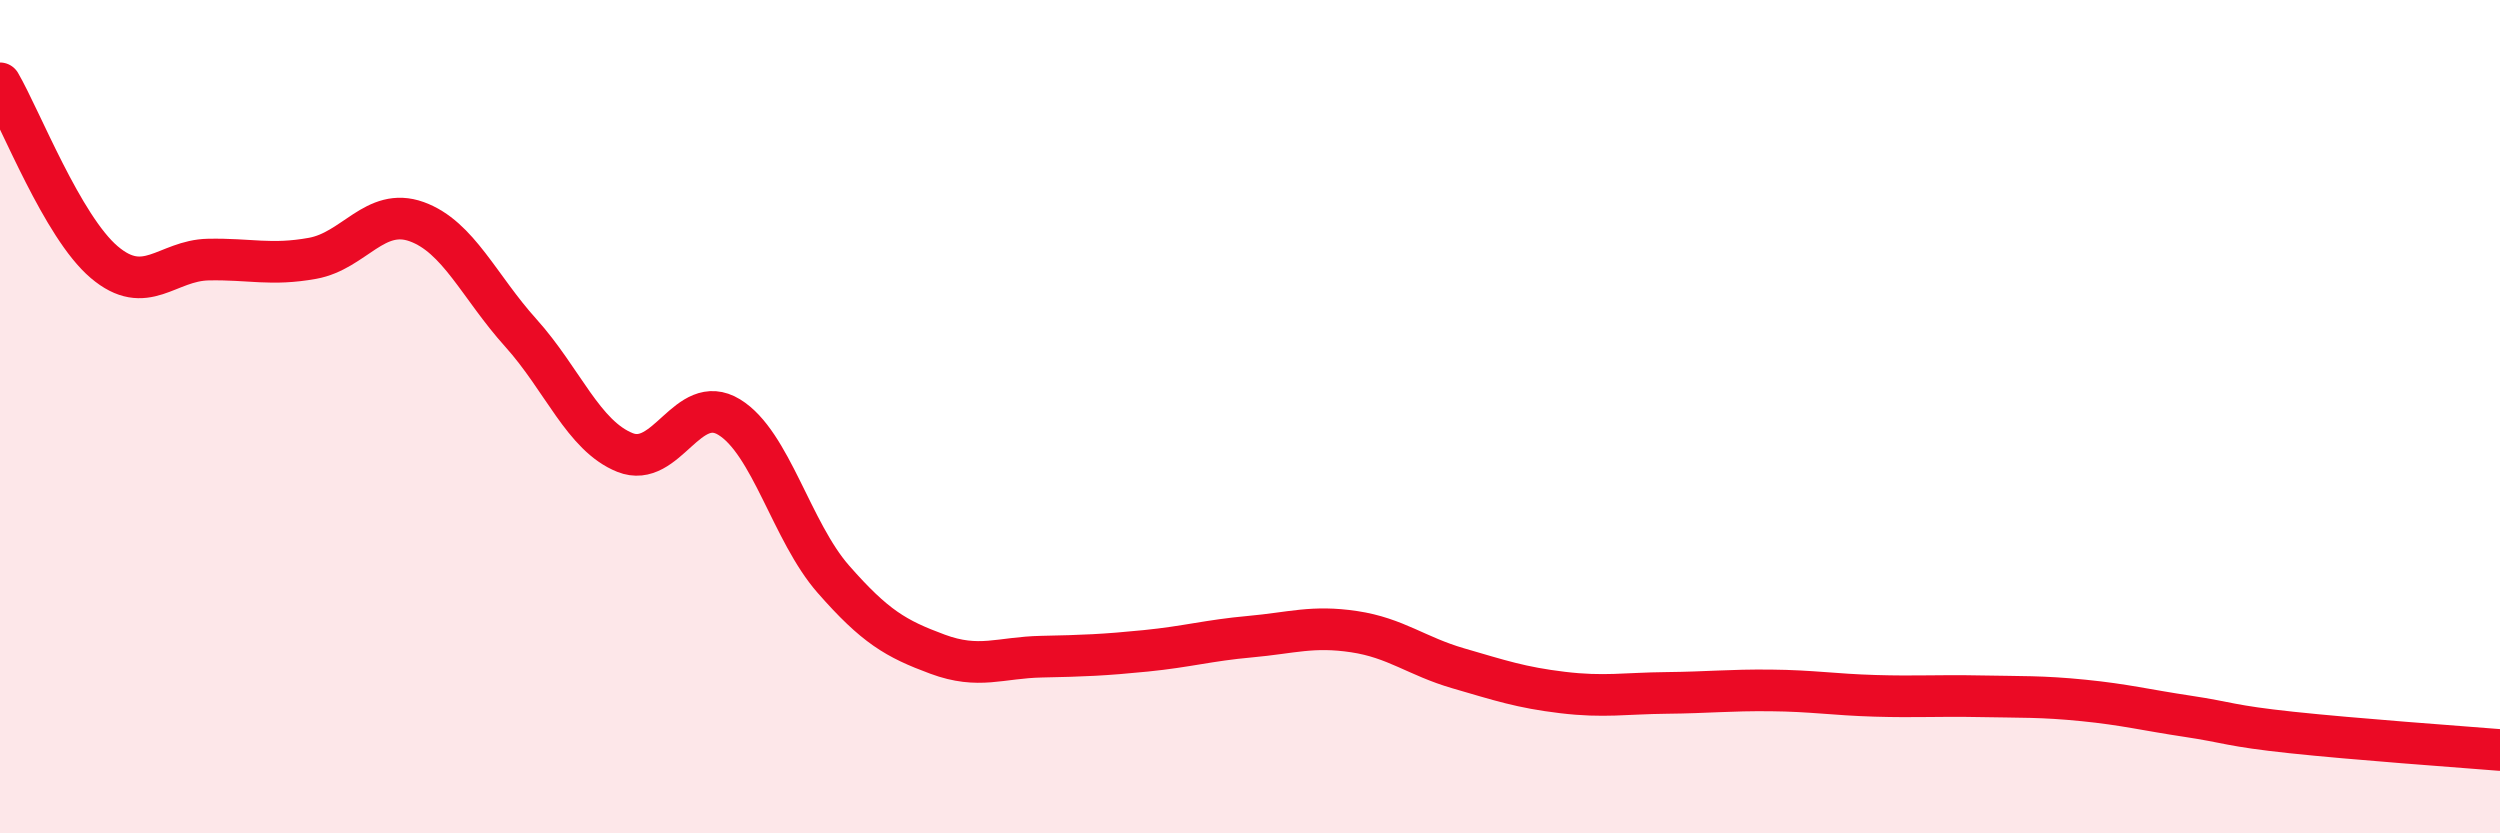
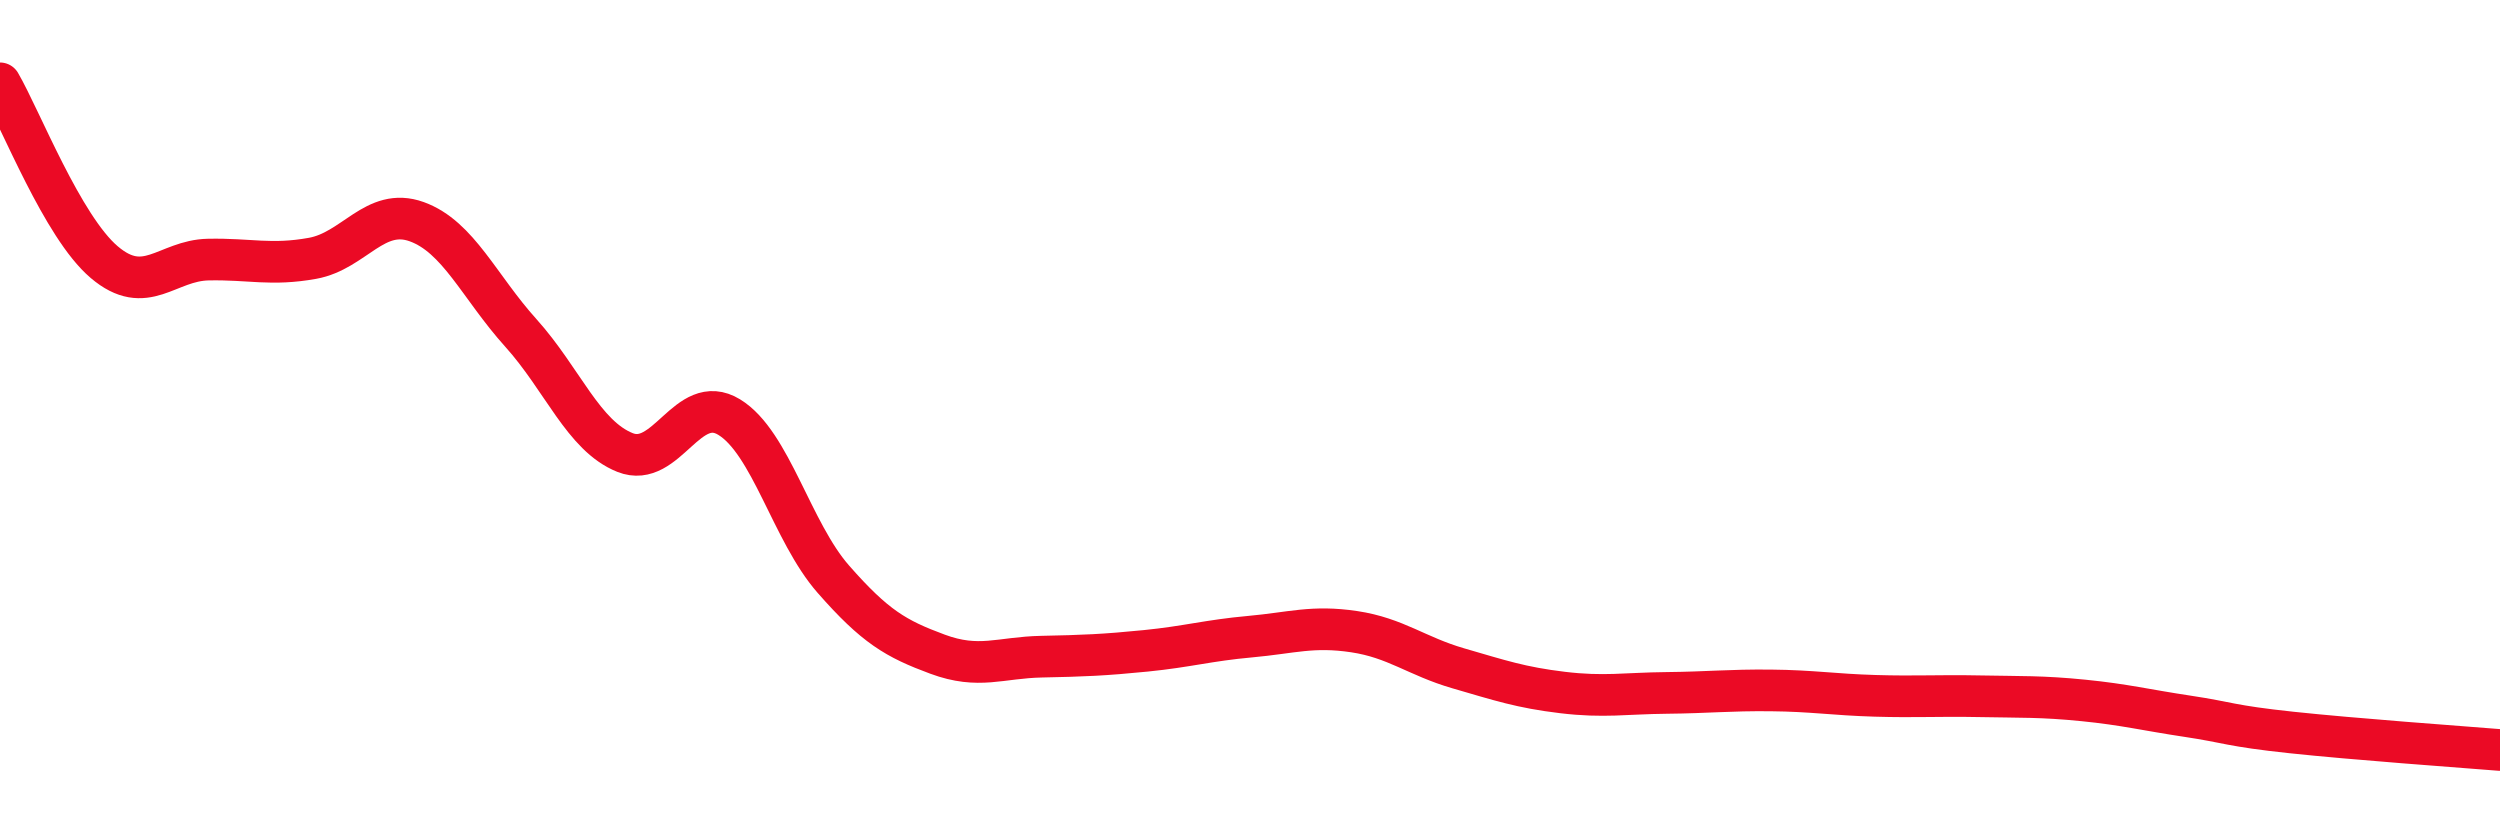
<svg xmlns="http://www.w3.org/2000/svg" width="60" height="20" viewBox="0 0 60 20">
-   <path d="M 0,2 C 0.5,2.86 1.5,5.44 2.5,6.29 C 3.5,7.14 4,6.25 5,6.23 C 6,6.21 6.5,6.38 7.5,6.2 C 8.5,6.02 9,4.96 10,5.32 C 11,5.68 11.5,6.88 12.5,7.99 C 13.5,9.1 14,10.46 15,10.86 C 16,11.26 16.5,9.4 17.5,10.01 C 18.5,10.62 19,12.76 20,13.9 C 21,15.04 21.5,15.33 22.5,15.7 C 23.5,16.07 24,15.78 25,15.76 C 26,15.74 26.5,15.72 27.5,15.62 C 28.5,15.52 29,15.37 30,15.28 C 31,15.19 31.5,15.01 32.5,15.16 C 33.5,15.31 34,15.75 35,16.04 C 36,16.33 36.5,16.5 37.5,16.62 C 38.5,16.74 39,16.64 40,16.63 C 41,16.62 41.5,16.56 42.5,16.57 C 43.5,16.58 44,16.67 45,16.7 C 46,16.73 46.5,16.69 47.5,16.71 C 48.5,16.73 49,16.71 50,16.81 C 51,16.91 51.5,17.04 52.5,17.19 C 53.5,17.34 53.5,17.42 55,17.58 C 56.5,17.74 59,17.92 60,18L60 20L0 20Z" fill="#EB0A25" opacity="0.1" stroke-linecap="round" stroke-linejoin="round" />
  <path d="M 0,2 C 0.5,2.86 1.5,5.44 2.5,6.29 C 3.5,7.14 4,6.25 5,6.23 C 6,6.21 6.5,6.38 7.5,6.2 C 8.5,6.02 9,4.96 10,5.32 C 11,5.68 11.5,6.88 12.5,7.99 C 13.5,9.1 14,10.46 15,10.86 C 16,11.26 16.5,9.4 17.5,10.01 C 18.5,10.62 19,12.76 20,13.9 C 21,15.04 21.5,15.33 22.5,15.7 C 23.5,16.07 24,15.78 25,15.76 C 26,15.74 26.5,15.72 27.5,15.62 C 28.5,15.52 29,15.37 30,15.28 C 31,15.19 31.5,15.01 32.5,15.16 C 33.5,15.31 34,15.75 35,16.04 C 36,16.33 36.5,16.5 37.5,16.62 C 38.5,16.74 39,16.64 40,16.63 C 41,16.62 41.5,16.56 42.5,16.57 C 43.5,16.58 44,16.67 45,16.7 C 46,16.73 46.5,16.69 47.5,16.71 C 48.5,16.73 49,16.71 50,16.81 C 51,16.91 51.5,17.04 52.5,17.19 C 53.5,17.34 53.5,17.42 55,17.58 C 56.5,17.74 59,17.92 60,18" stroke="#EB0A25" stroke-width="1" fill="none" stroke-linecap="round" stroke-linejoin="round" />
</svg>